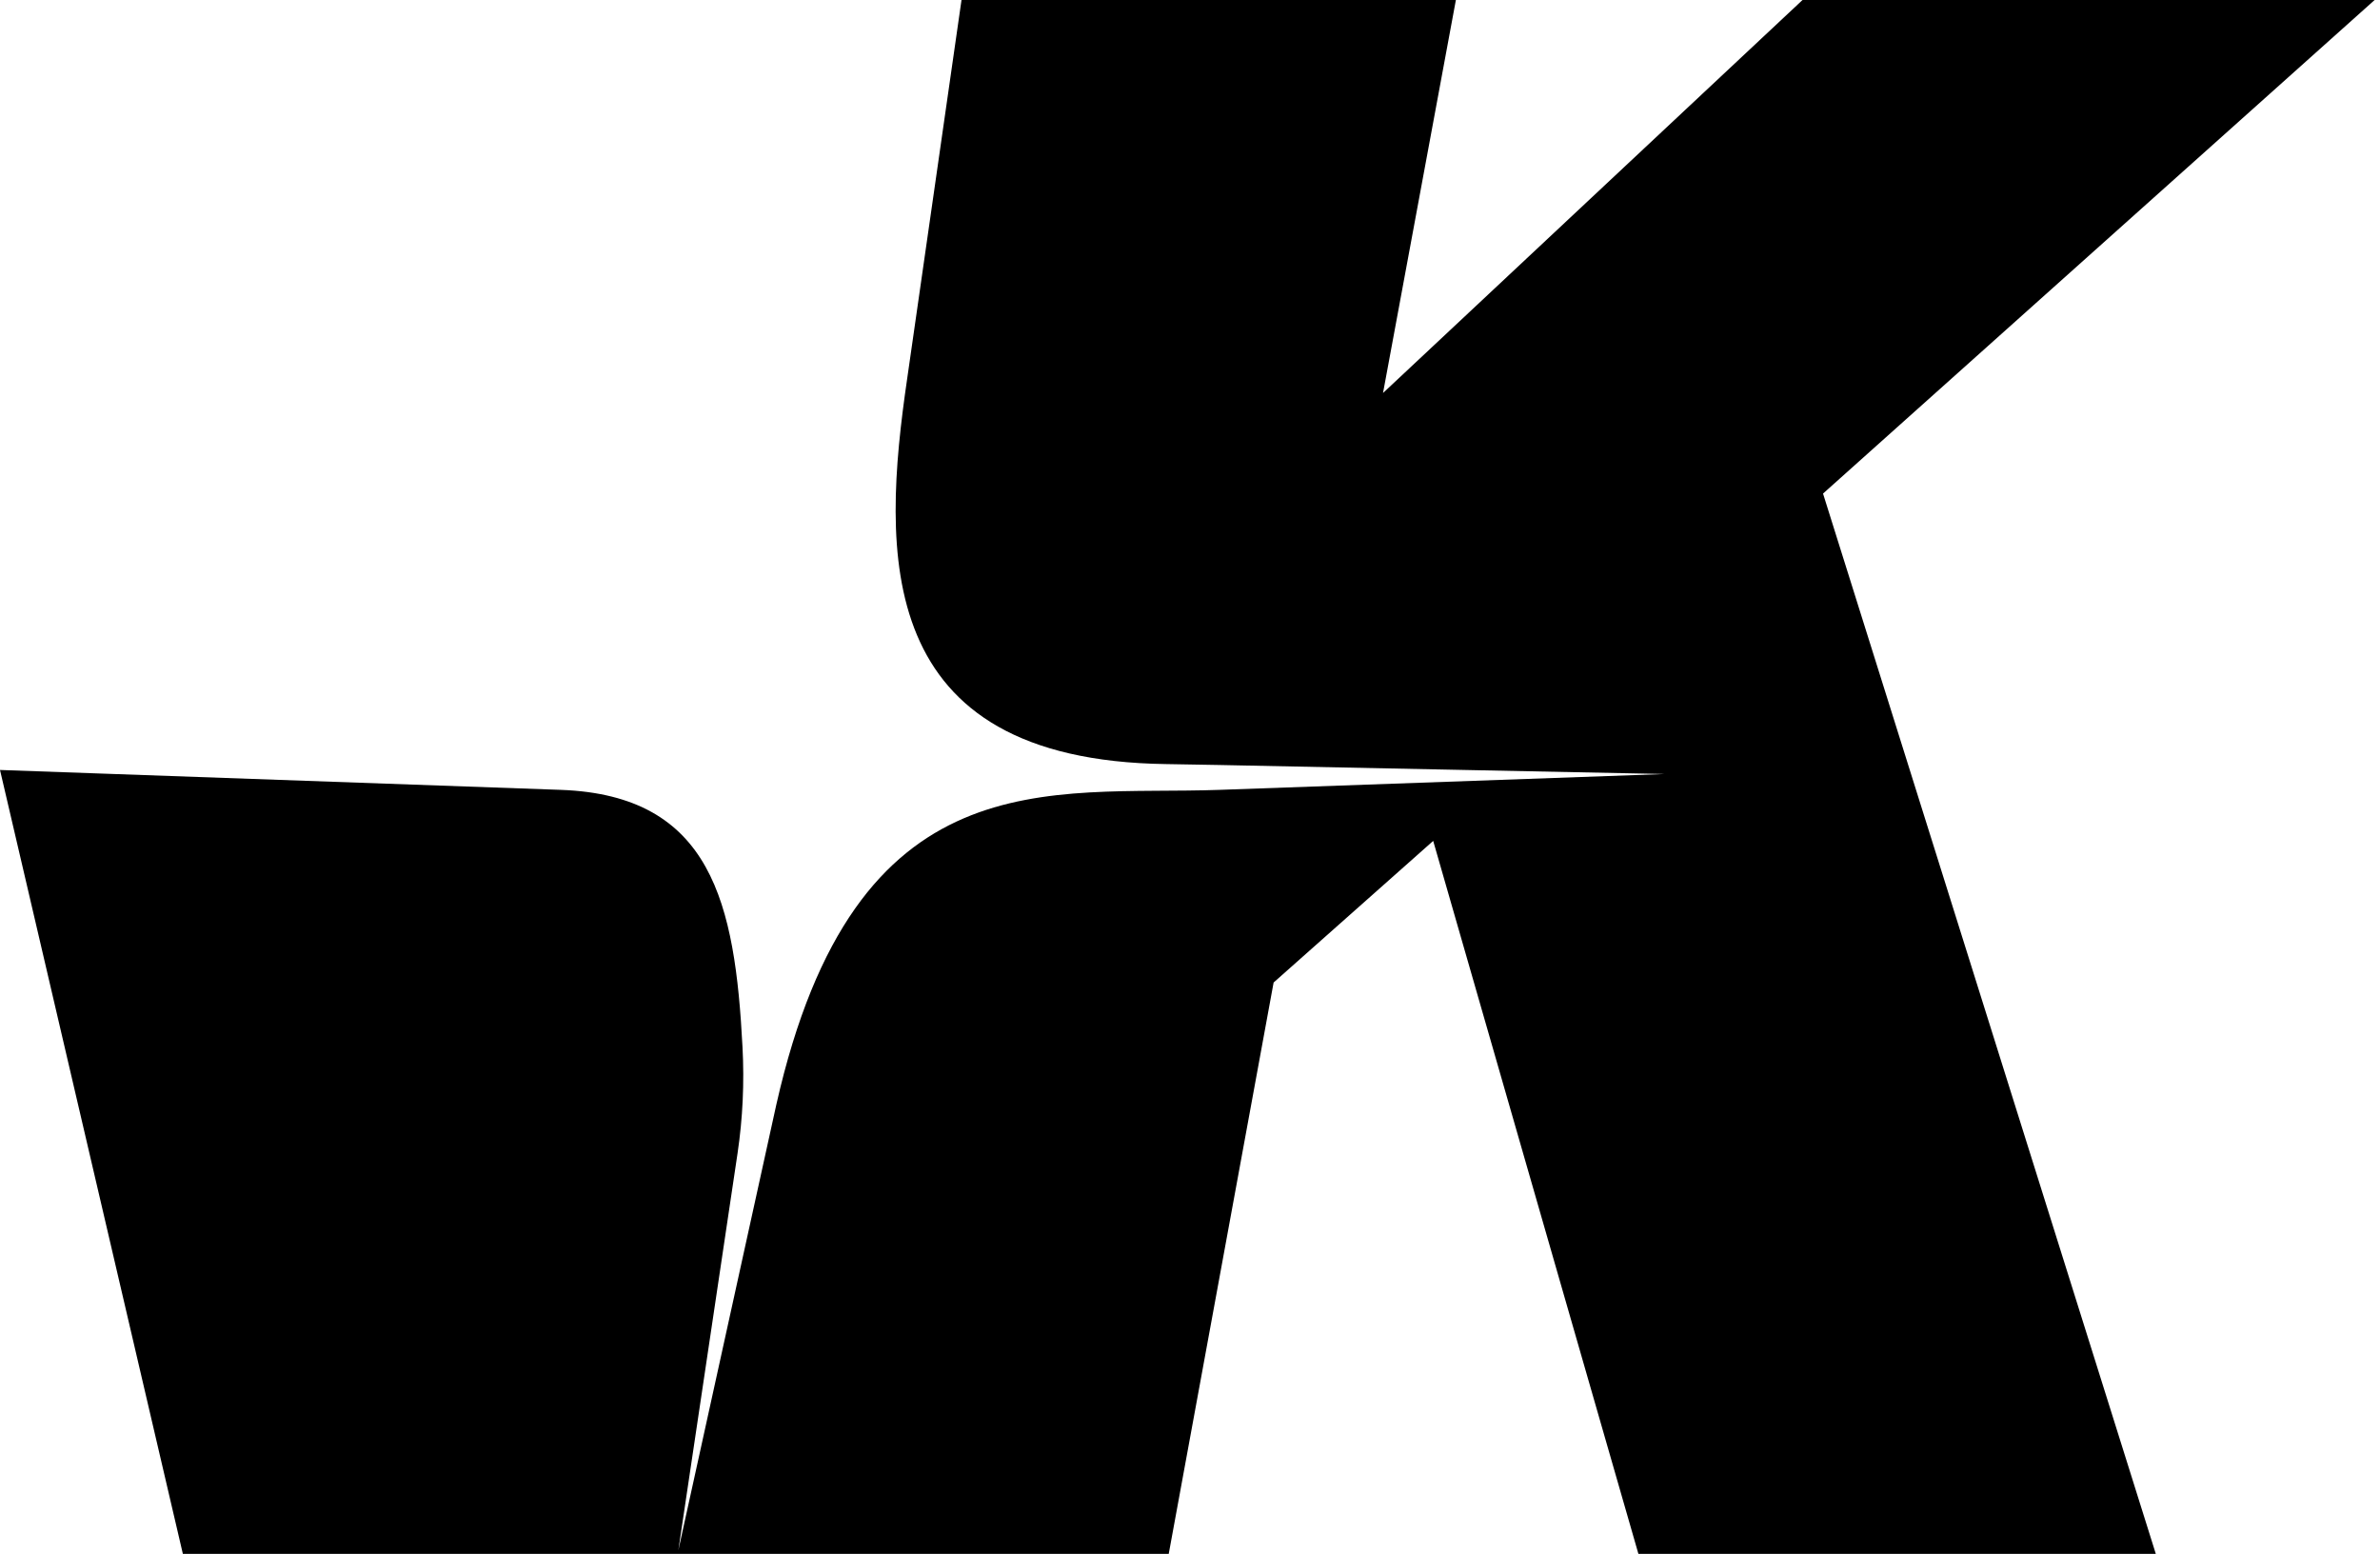
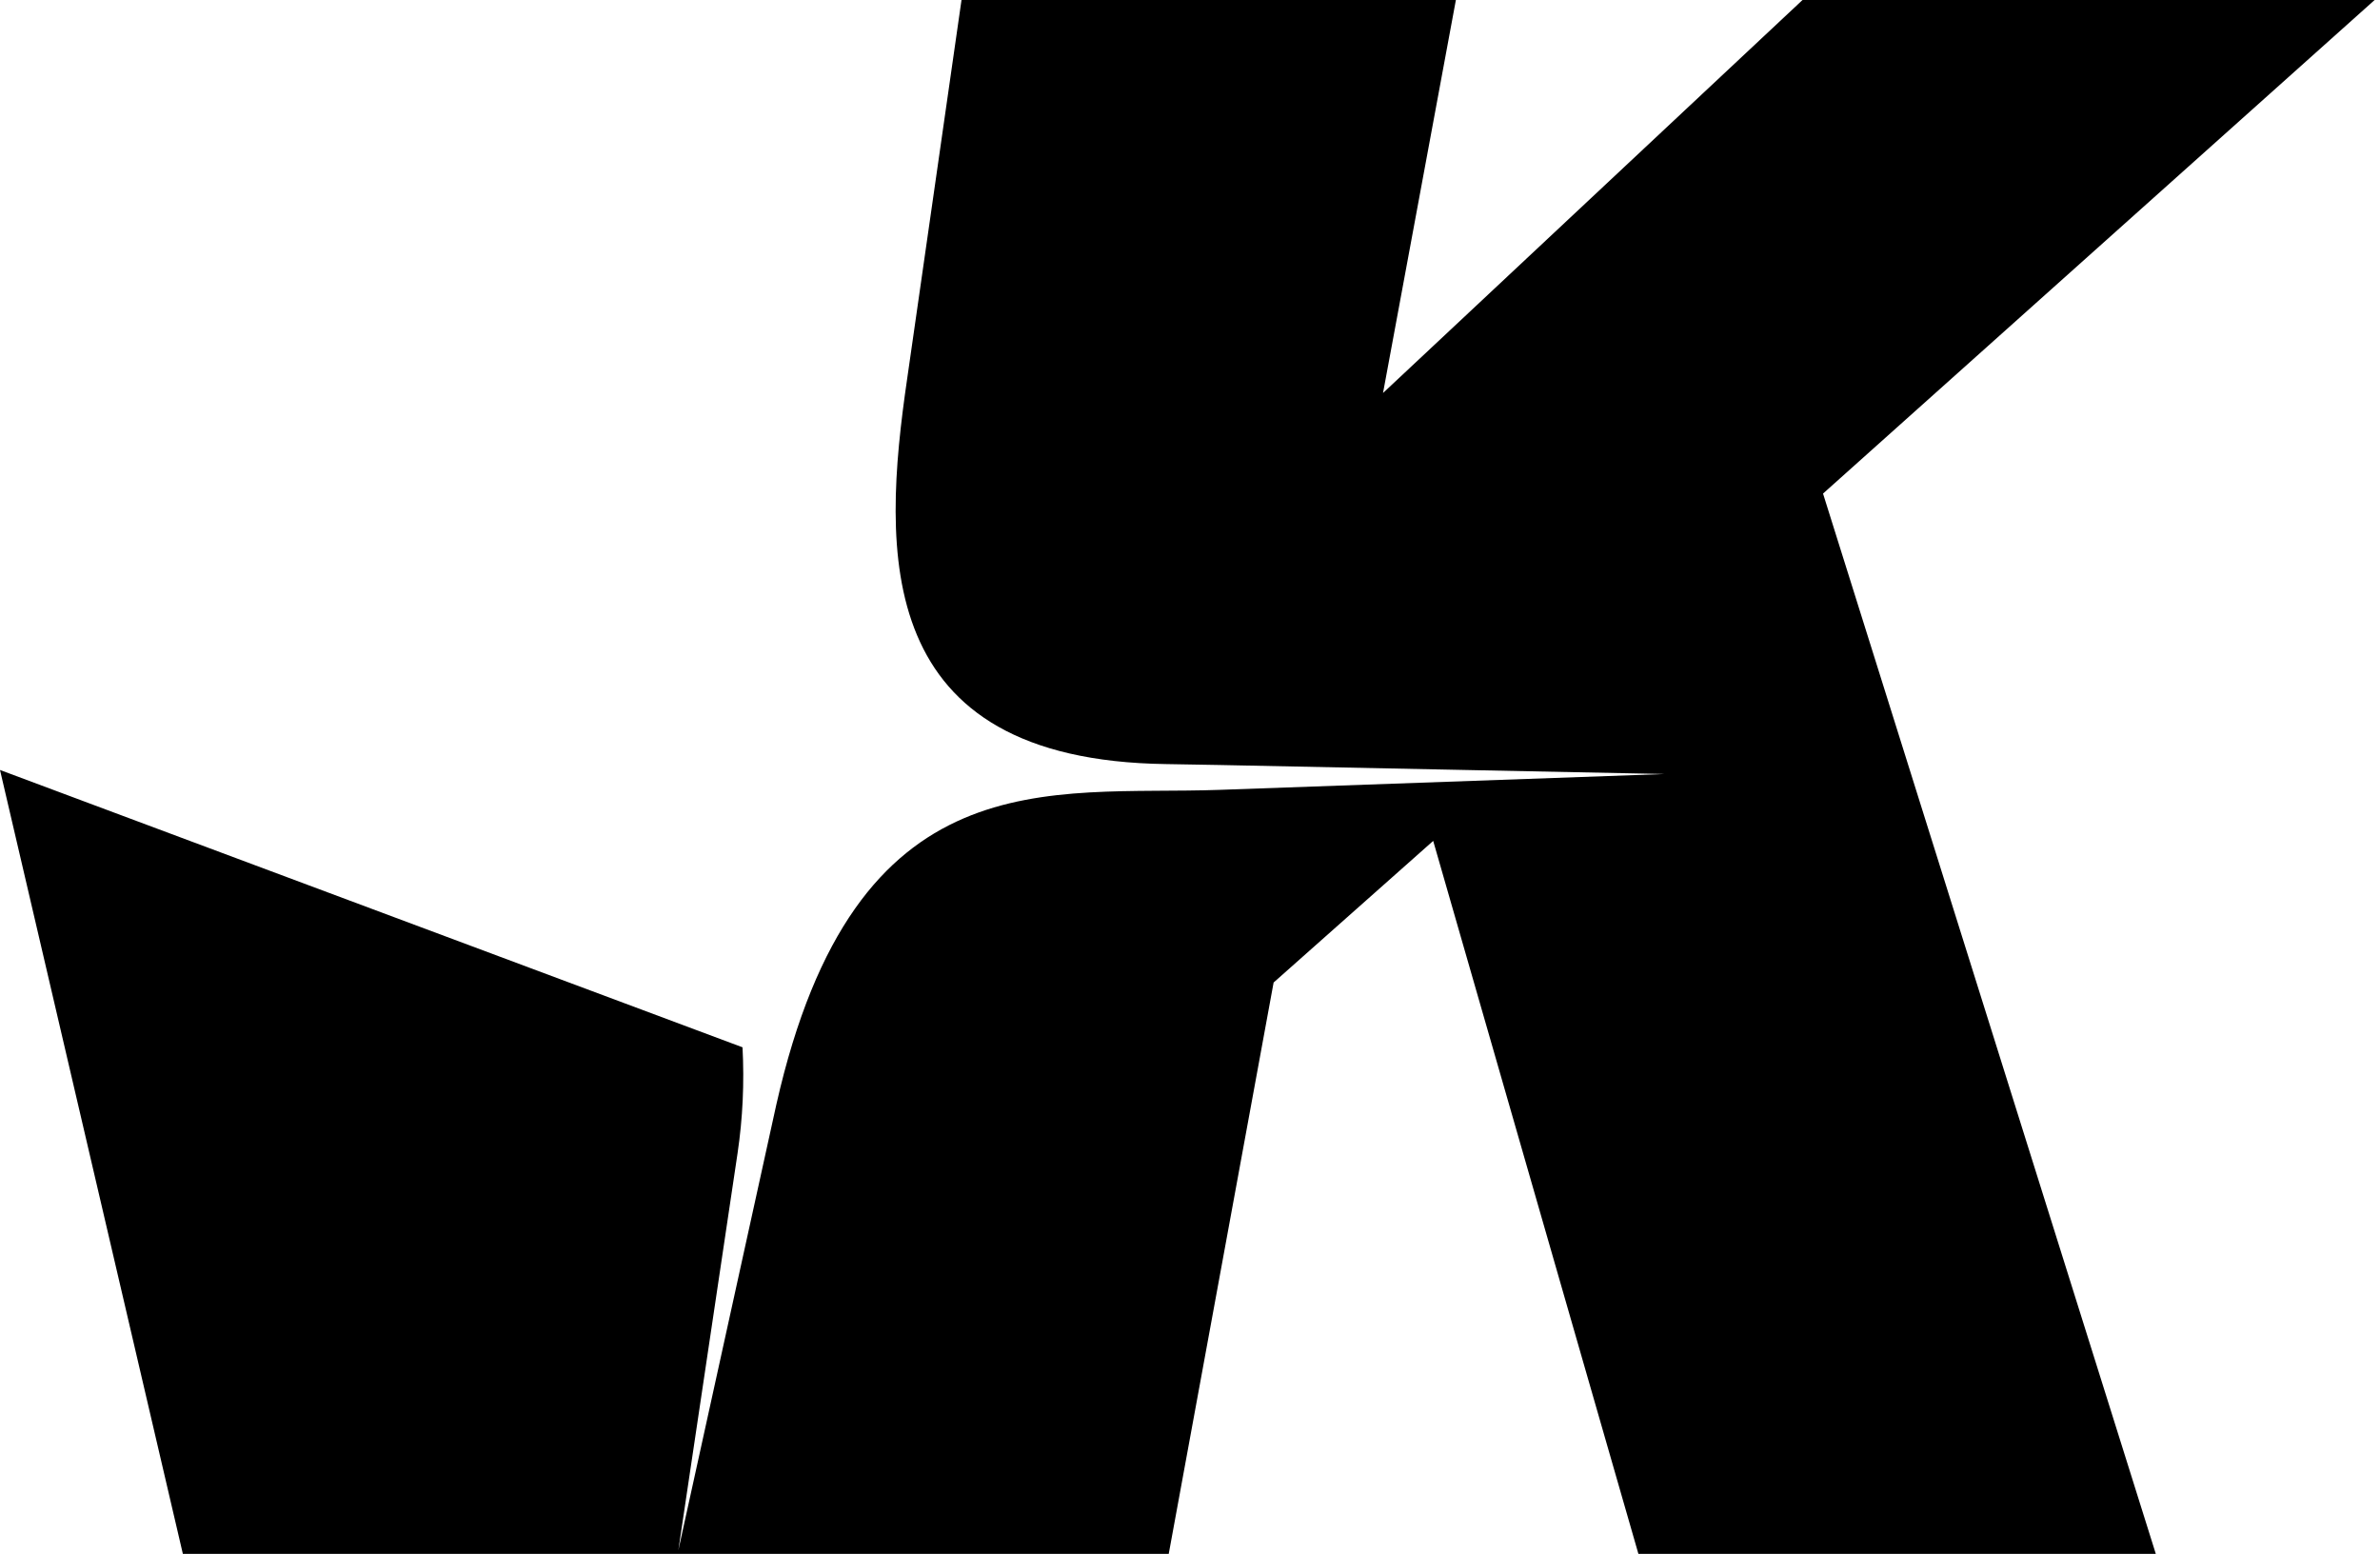
<svg xmlns="http://www.w3.org/2000/svg" fill="none" height="100%" overflow="visible" preserveAspectRatio="none" style="display: block;" viewBox="0 0 363 237" width="100%">
-   <path d="M362.18 0H274.923L210.941 59.926L222.053 0H146.651L138.371 57.691C134.475 84.321 133.104 115.896 177.834 116.513L186.012 116.654L253.877 118.029L186.012 120.444C159.981 121.369 130.463 115.138 118.415 168.398L103.458 236.417L112.494 175.848C113.289 170.504 113.532 165.096 113.25 159.701C112.109 137.799 108.585 121.266 85.514 120.444L0 117.412L27.89 236.944H178.257L194.253 149.822L218.592 128.228L249.891 236.944H328.805L278.05 75.264L362.18 0Z" fill="black" id="Vector" />
+   <path d="M362.18 0H274.923L210.941 59.926L222.053 0H146.651L138.371 57.691C134.475 84.321 133.104 115.896 177.834 116.513L186.012 116.654L253.877 118.029L186.012 120.444C159.981 121.369 130.463 115.138 118.415 168.398L103.458 236.417L112.494 175.848C113.289 170.504 113.532 165.096 113.25 159.701L0 117.412L27.89 236.944H178.257L194.253 149.822L218.592 128.228L249.891 236.944H328.805L278.05 75.264L362.18 0Z" fill="black" id="Vector" />
</svg>